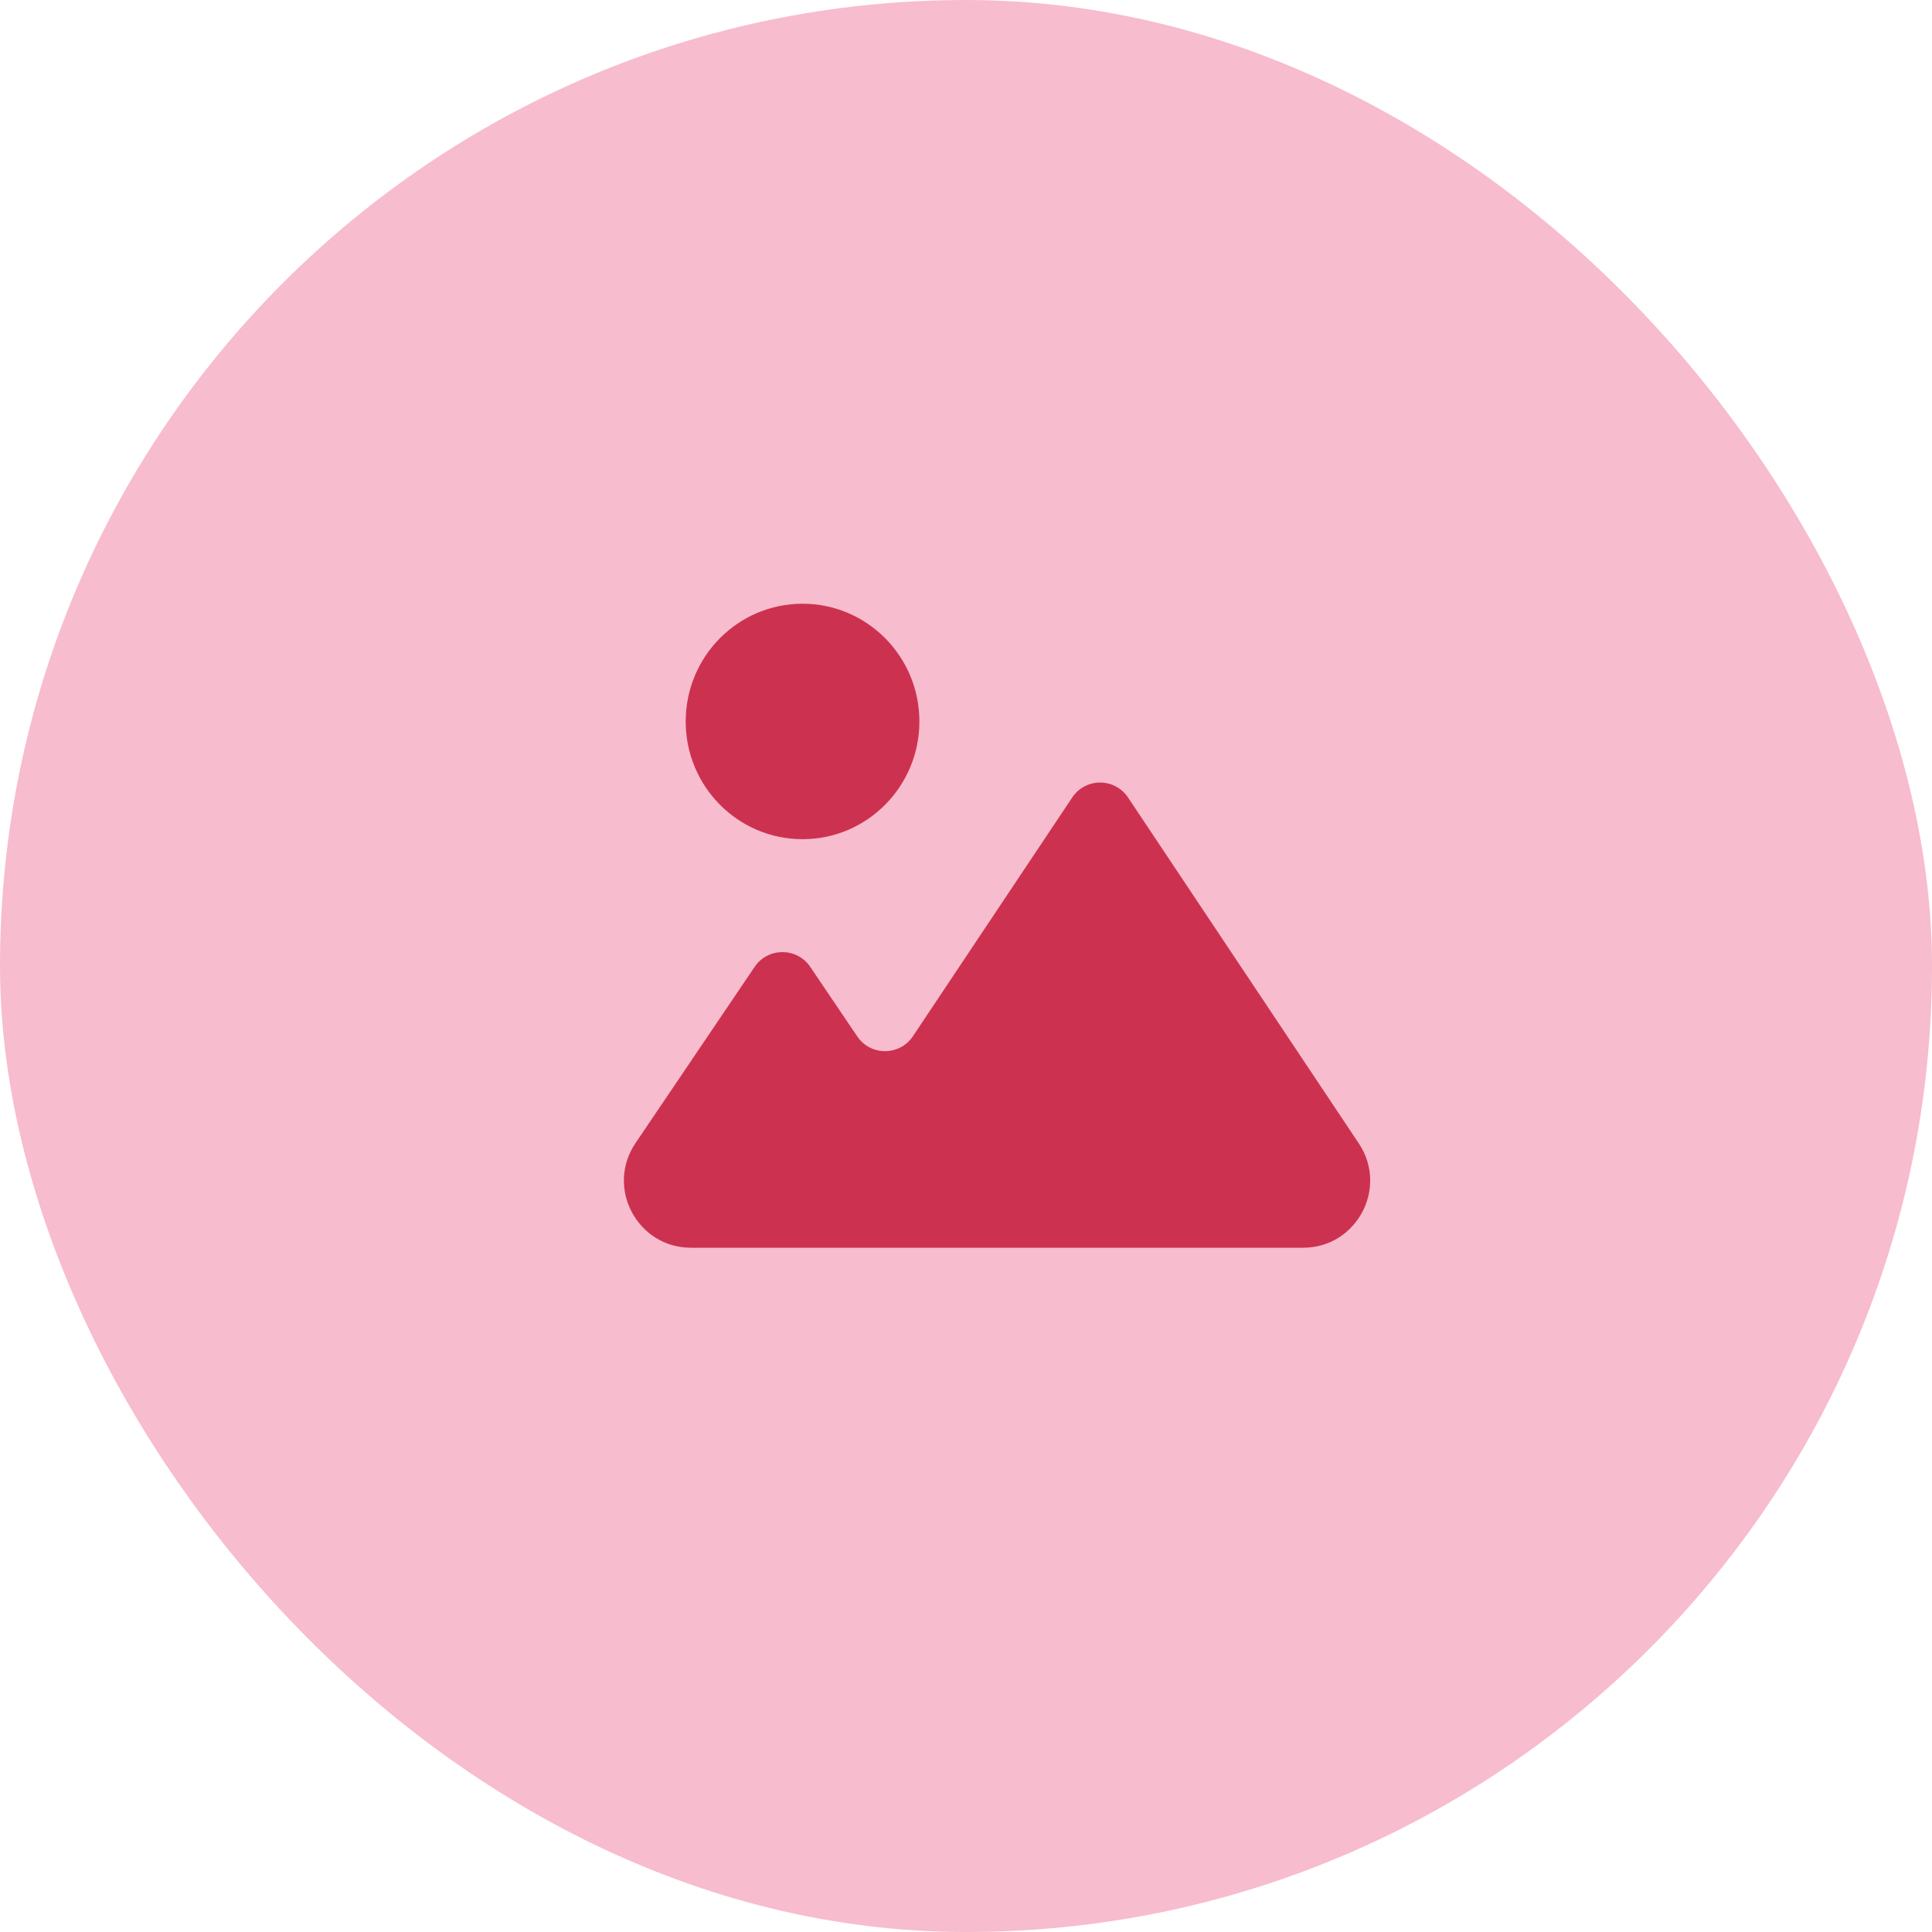
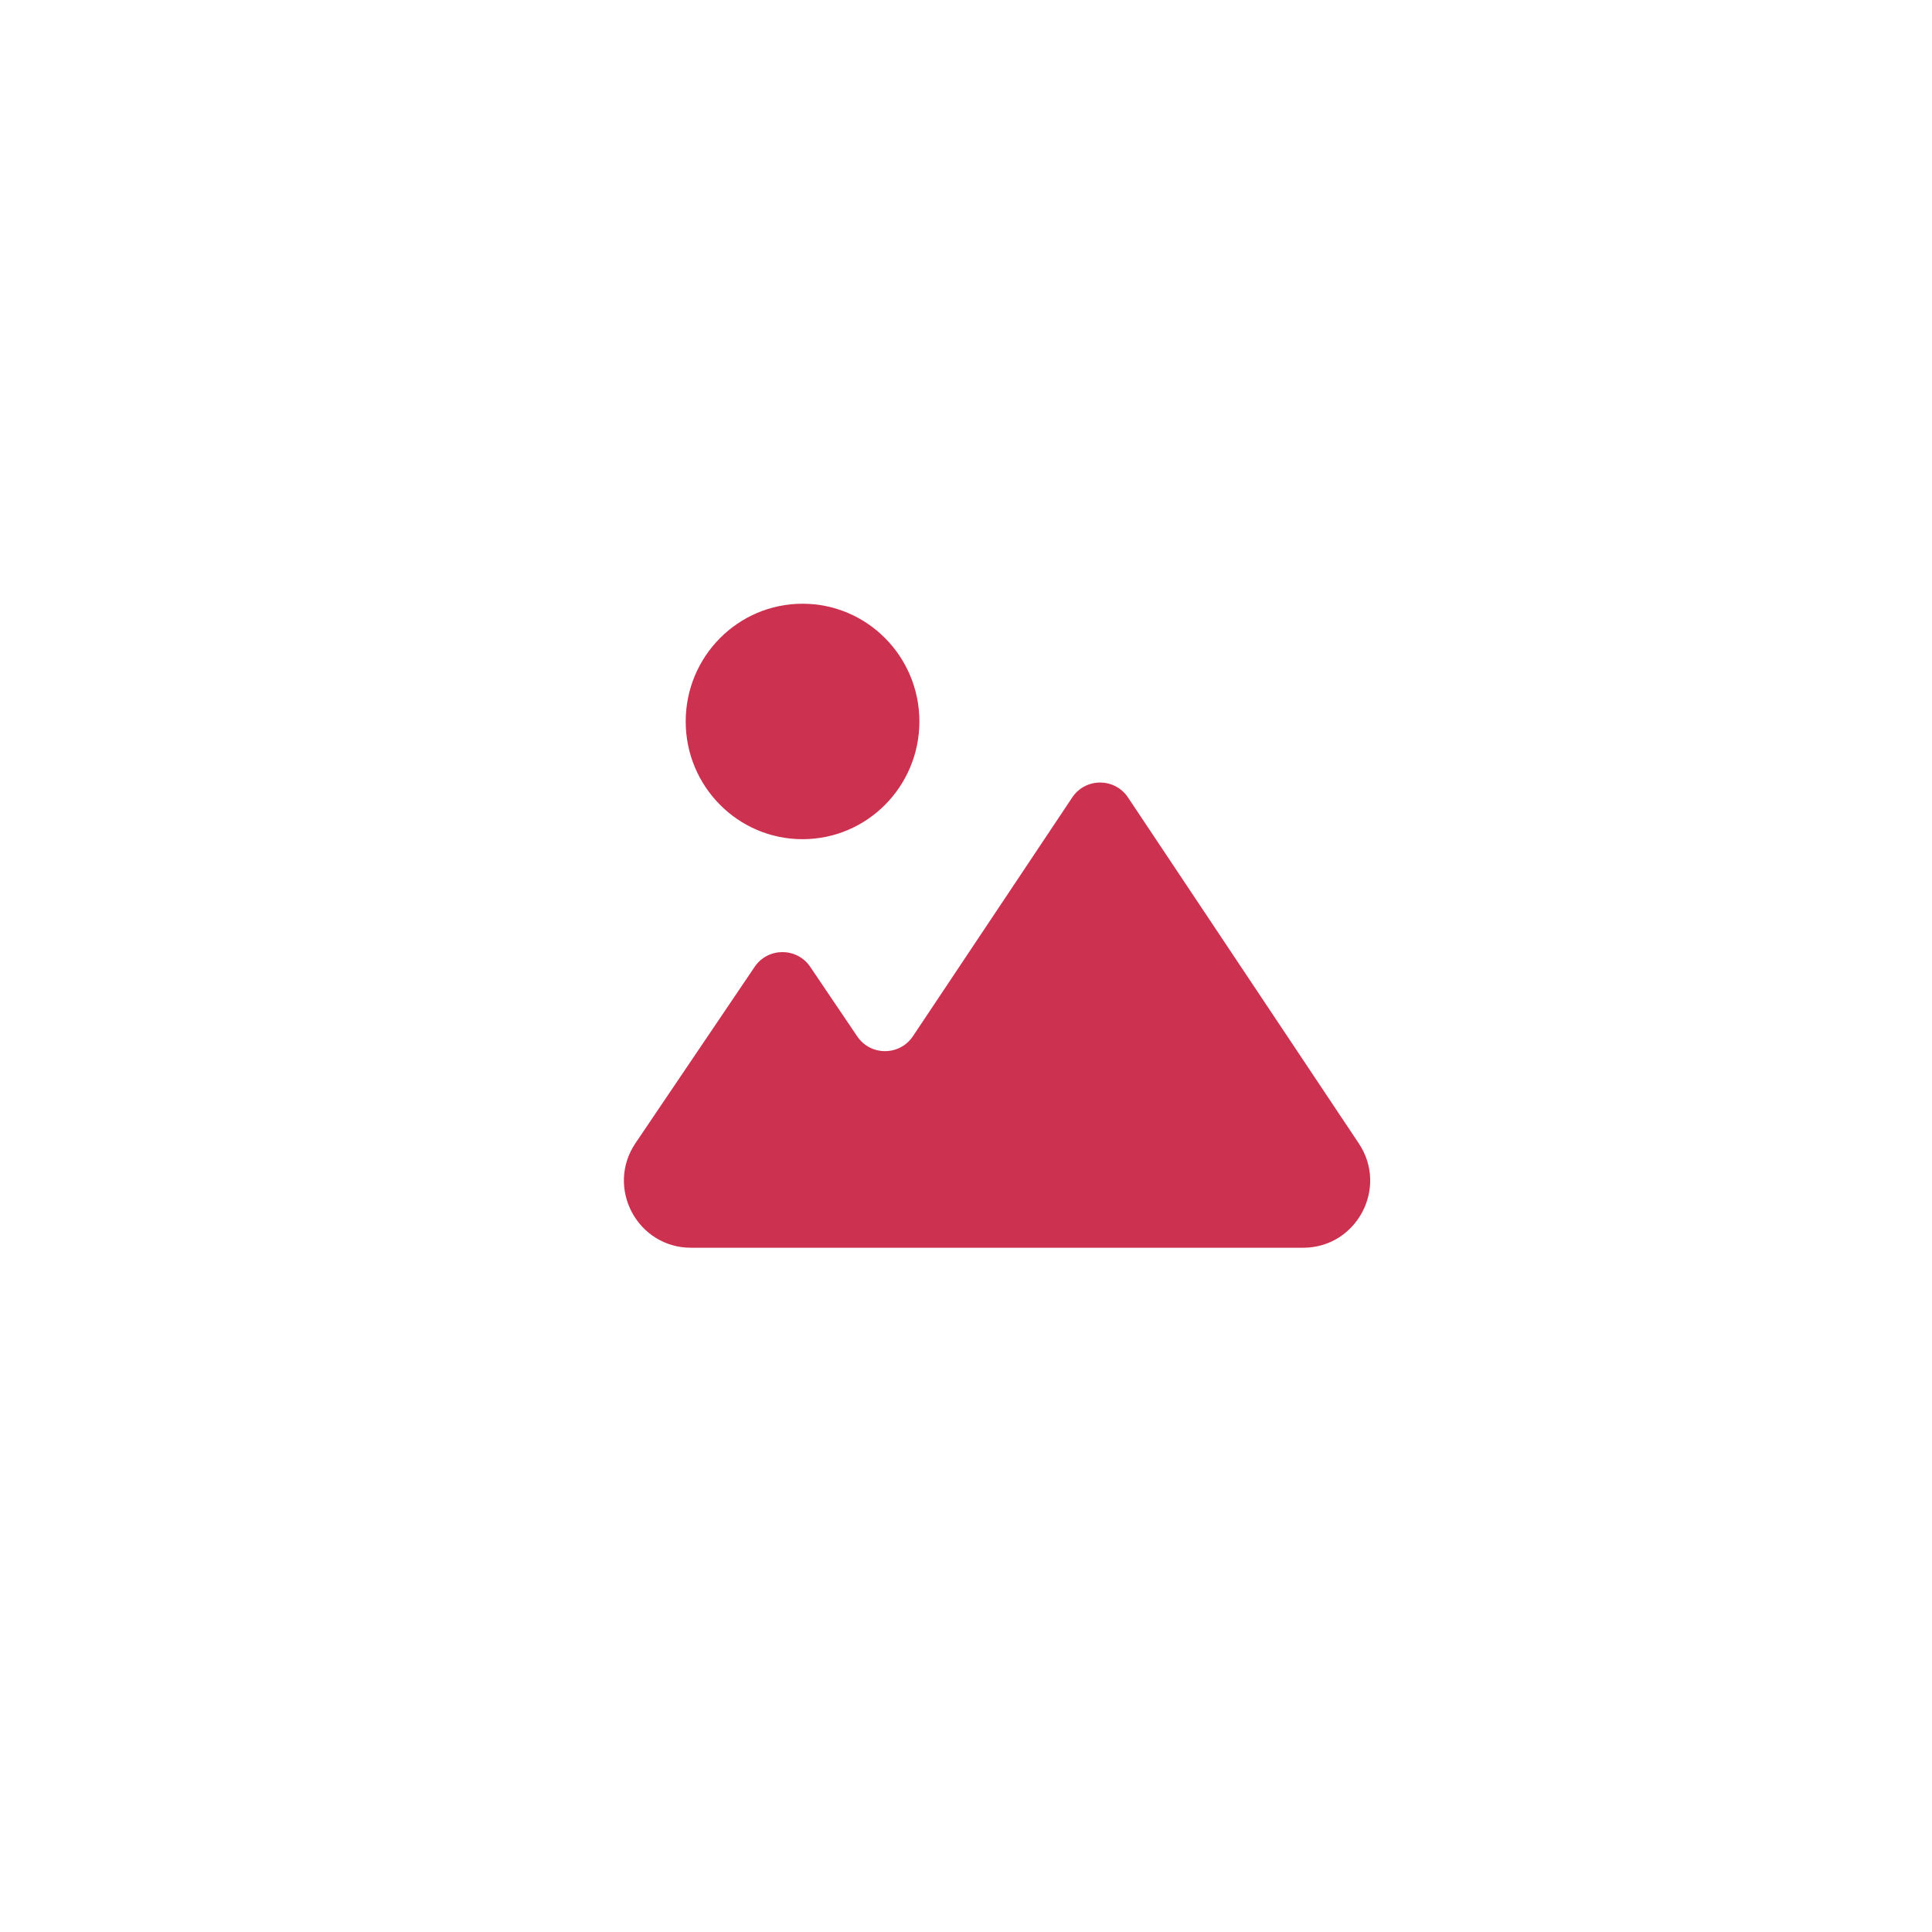
<svg xmlns="http://www.w3.org/2000/svg" width="96" height="96" viewBox="0 0 96 96" fill="none">
-   <rect x="1.667" y="1.667" width="92.667" height="92.667" rx="46.333" fill="#F7BCCE" />
  <ellipse cx="39.878" cy="35.849" rx="5.806" ry="5.85" fill="#CC324F" />
  <path fillRule="evenodd" clipRule="evenodd" d="M67.519 56.817L56.05 39.626C55.391 38.637 53.937 38.637 53.278 39.626L45.363 51.489C44.706 52.474 43.259 52.479 42.596 51.498L40.26 48.042C39.599 47.065 38.159 47.065 37.498 48.042L31.578 56.8C30.081 59.013 31.667 62 34.339 62L38.351 62H64.746C67.409 62 68.997 59.032 67.519 56.817Z" fill="#CC324F" />
-   <rect x="1.667" y="1.667" width="92.667" height="92.667" rx="46.333" stroke="#F7BCCE" stroke-width="3.333" />
</svg>